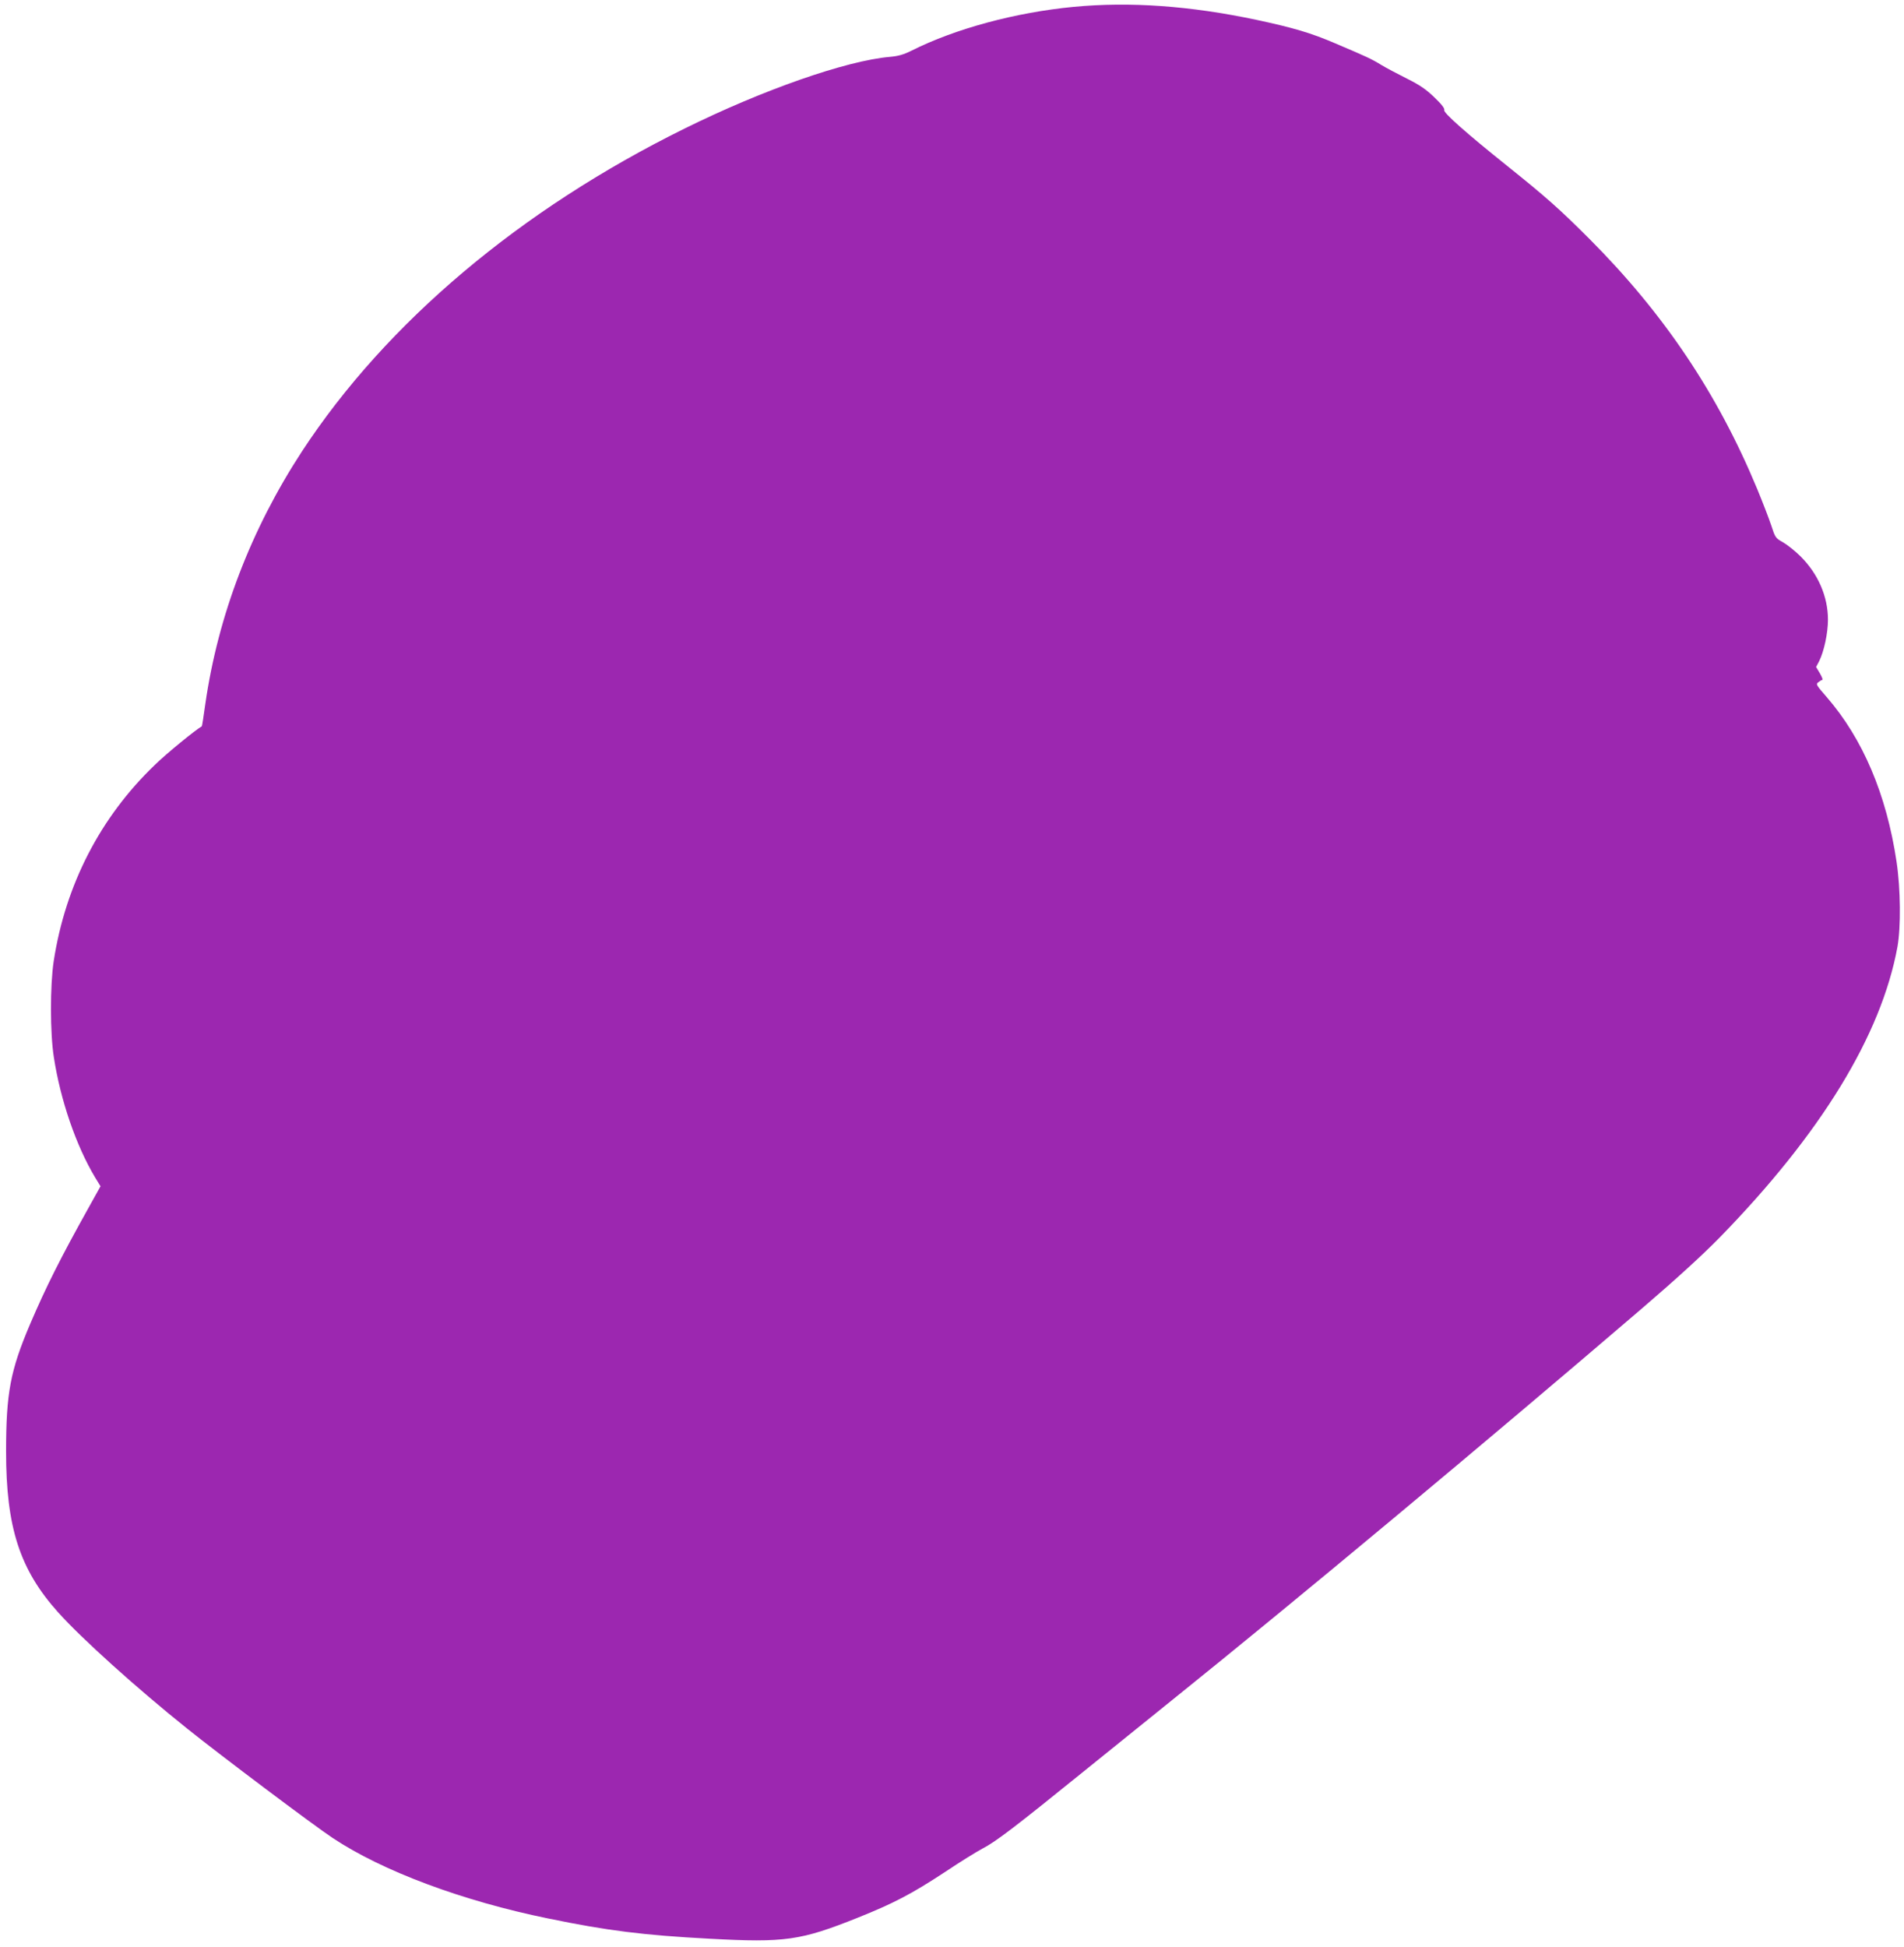
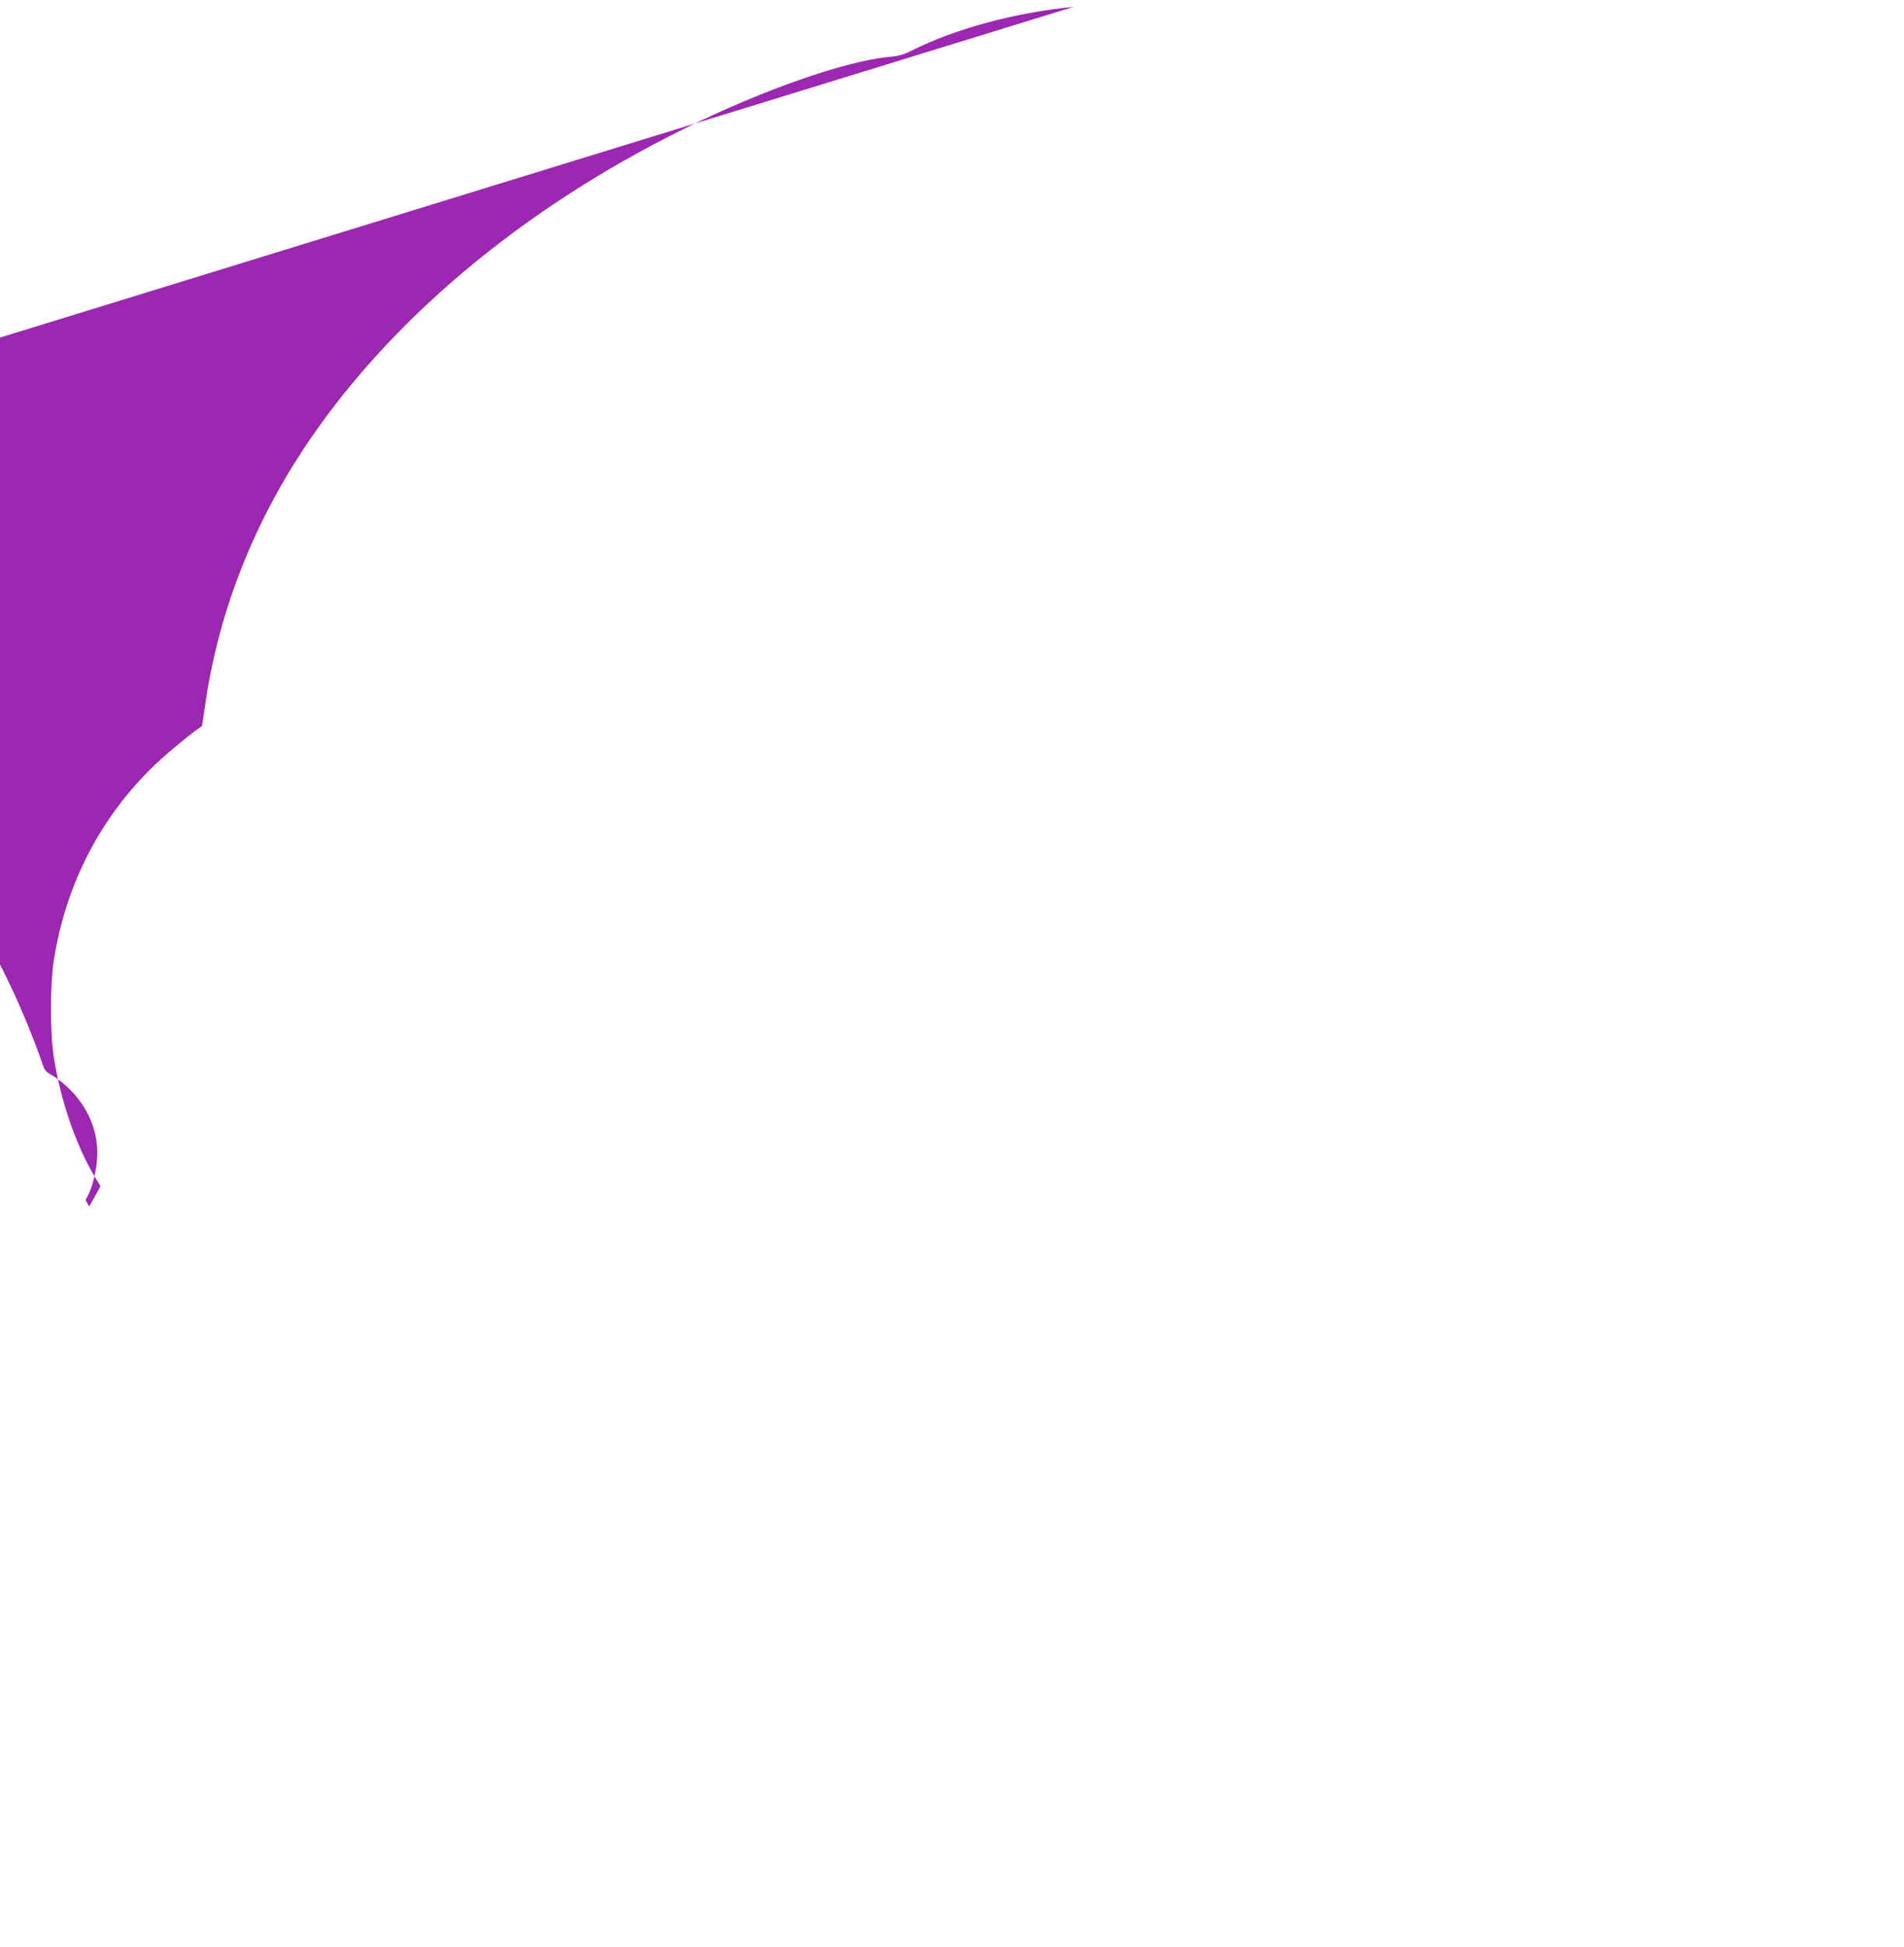
<svg xmlns="http://www.w3.org/2000/svg" version="1.0" width="1252pt" height="1280pt" viewBox="0 0 1252 1280" preserveAspectRatio="xMidYMid meet">
  <g transform="translate(0,1280) scale(0.1,-0.1)" fill="#9c27b0" stroke="none">
-     <path d="M7060 12755 c-383 -37 -777 -143 -1066 -288 -52 -26 -87 -36 -144 -41 -285 -25 -833 -216 -1350 -472 -1080 -533 -1961 -1277 -2514 -2121 -335 -513 -552 -1078 -636 -1662 -11 -80 -21 -145 -23 -146 -46 -27 -225 -173 -308 -253 -360 -345 -589 -790 -666 -1292 -24 -159 -24 -473 1 -630 43 -282 147 -584 272 -792 l35 -57 -74 -133 c-192 -344 -283 -526 -389 -773 -130 -306 -158 -452 -158 -839 0 -498 90 -775 342 -1056 155 -173 516 -498 848 -764 218 -175 831 -636 958 -720 326 -217 853 -414 1417 -529 387 -80 626 -110 1060 -133 497 -27 600 -12 975 138 235 94 356 157 573 300 100 67 212 136 248 155 86 44 214 142 654 498 198 160 466 376 595 480 821 660 2058 1691 3085 2571 225 193 397 350 510 465 669 685 1065 1332 1172 1914 23 130 21 380 -6 560 -66 442 -222 809 -460 1083 -68 78 -72 84 -54 97 10 8 22 15 26 15 5 0 -2 19 -16 43 l-25 42 20 38 c32 64 58 184 58 273 0 151 -64 300 -179 415 -36 36 -89 78 -117 94 -49 27 -51 31 -77 111 -15 45 -57 154 -93 241 -260 626 -613 1152 -1104 1644 -194 194 -284 274 -540 479 -266 213 -420 349 -413 366 4 11 -17 38 -65 84 -55 53 -96 81 -180 123 -60 30 -136 70 -169 90 -65 40 -96 54 -303 142 -161 69 -273 102 -520 155 -436 92 -829 120 -1200 85z" />
+     <path d="M7060 12755 c-383 -37 -777 -143 -1066 -288 -52 -26 -87 -36 -144 -41 -285 -25 -833 -216 -1350 -472 -1080 -533 -1961 -1277 -2514 -2121 -335 -513 -552 -1078 -636 -1662 -11 -80 -21 -145 -23 -146 -46 -27 -225 -173 -308 -253 -360 -345 -589 -790 -666 -1292 -24 -159 -24 -473 1 -630 43 -282 147 -584 272 -792 l35 -57 -74 -133 l-25 42 20 38 c32 64 58 184 58 273 0 151 -64 300 -179 415 -36 36 -89 78 -117 94 -49 27 -51 31 -77 111 -15 45 -57 154 -93 241 -260 626 -613 1152 -1104 1644 -194 194 -284 274 -540 479 -266 213 -420 349 -413 366 4 11 -17 38 -65 84 -55 53 -96 81 -180 123 -60 30 -136 70 -169 90 -65 40 -96 54 -303 142 -161 69 -273 102 -520 155 -436 92 -829 120 -1200 85z" />
  </g>
</svg>